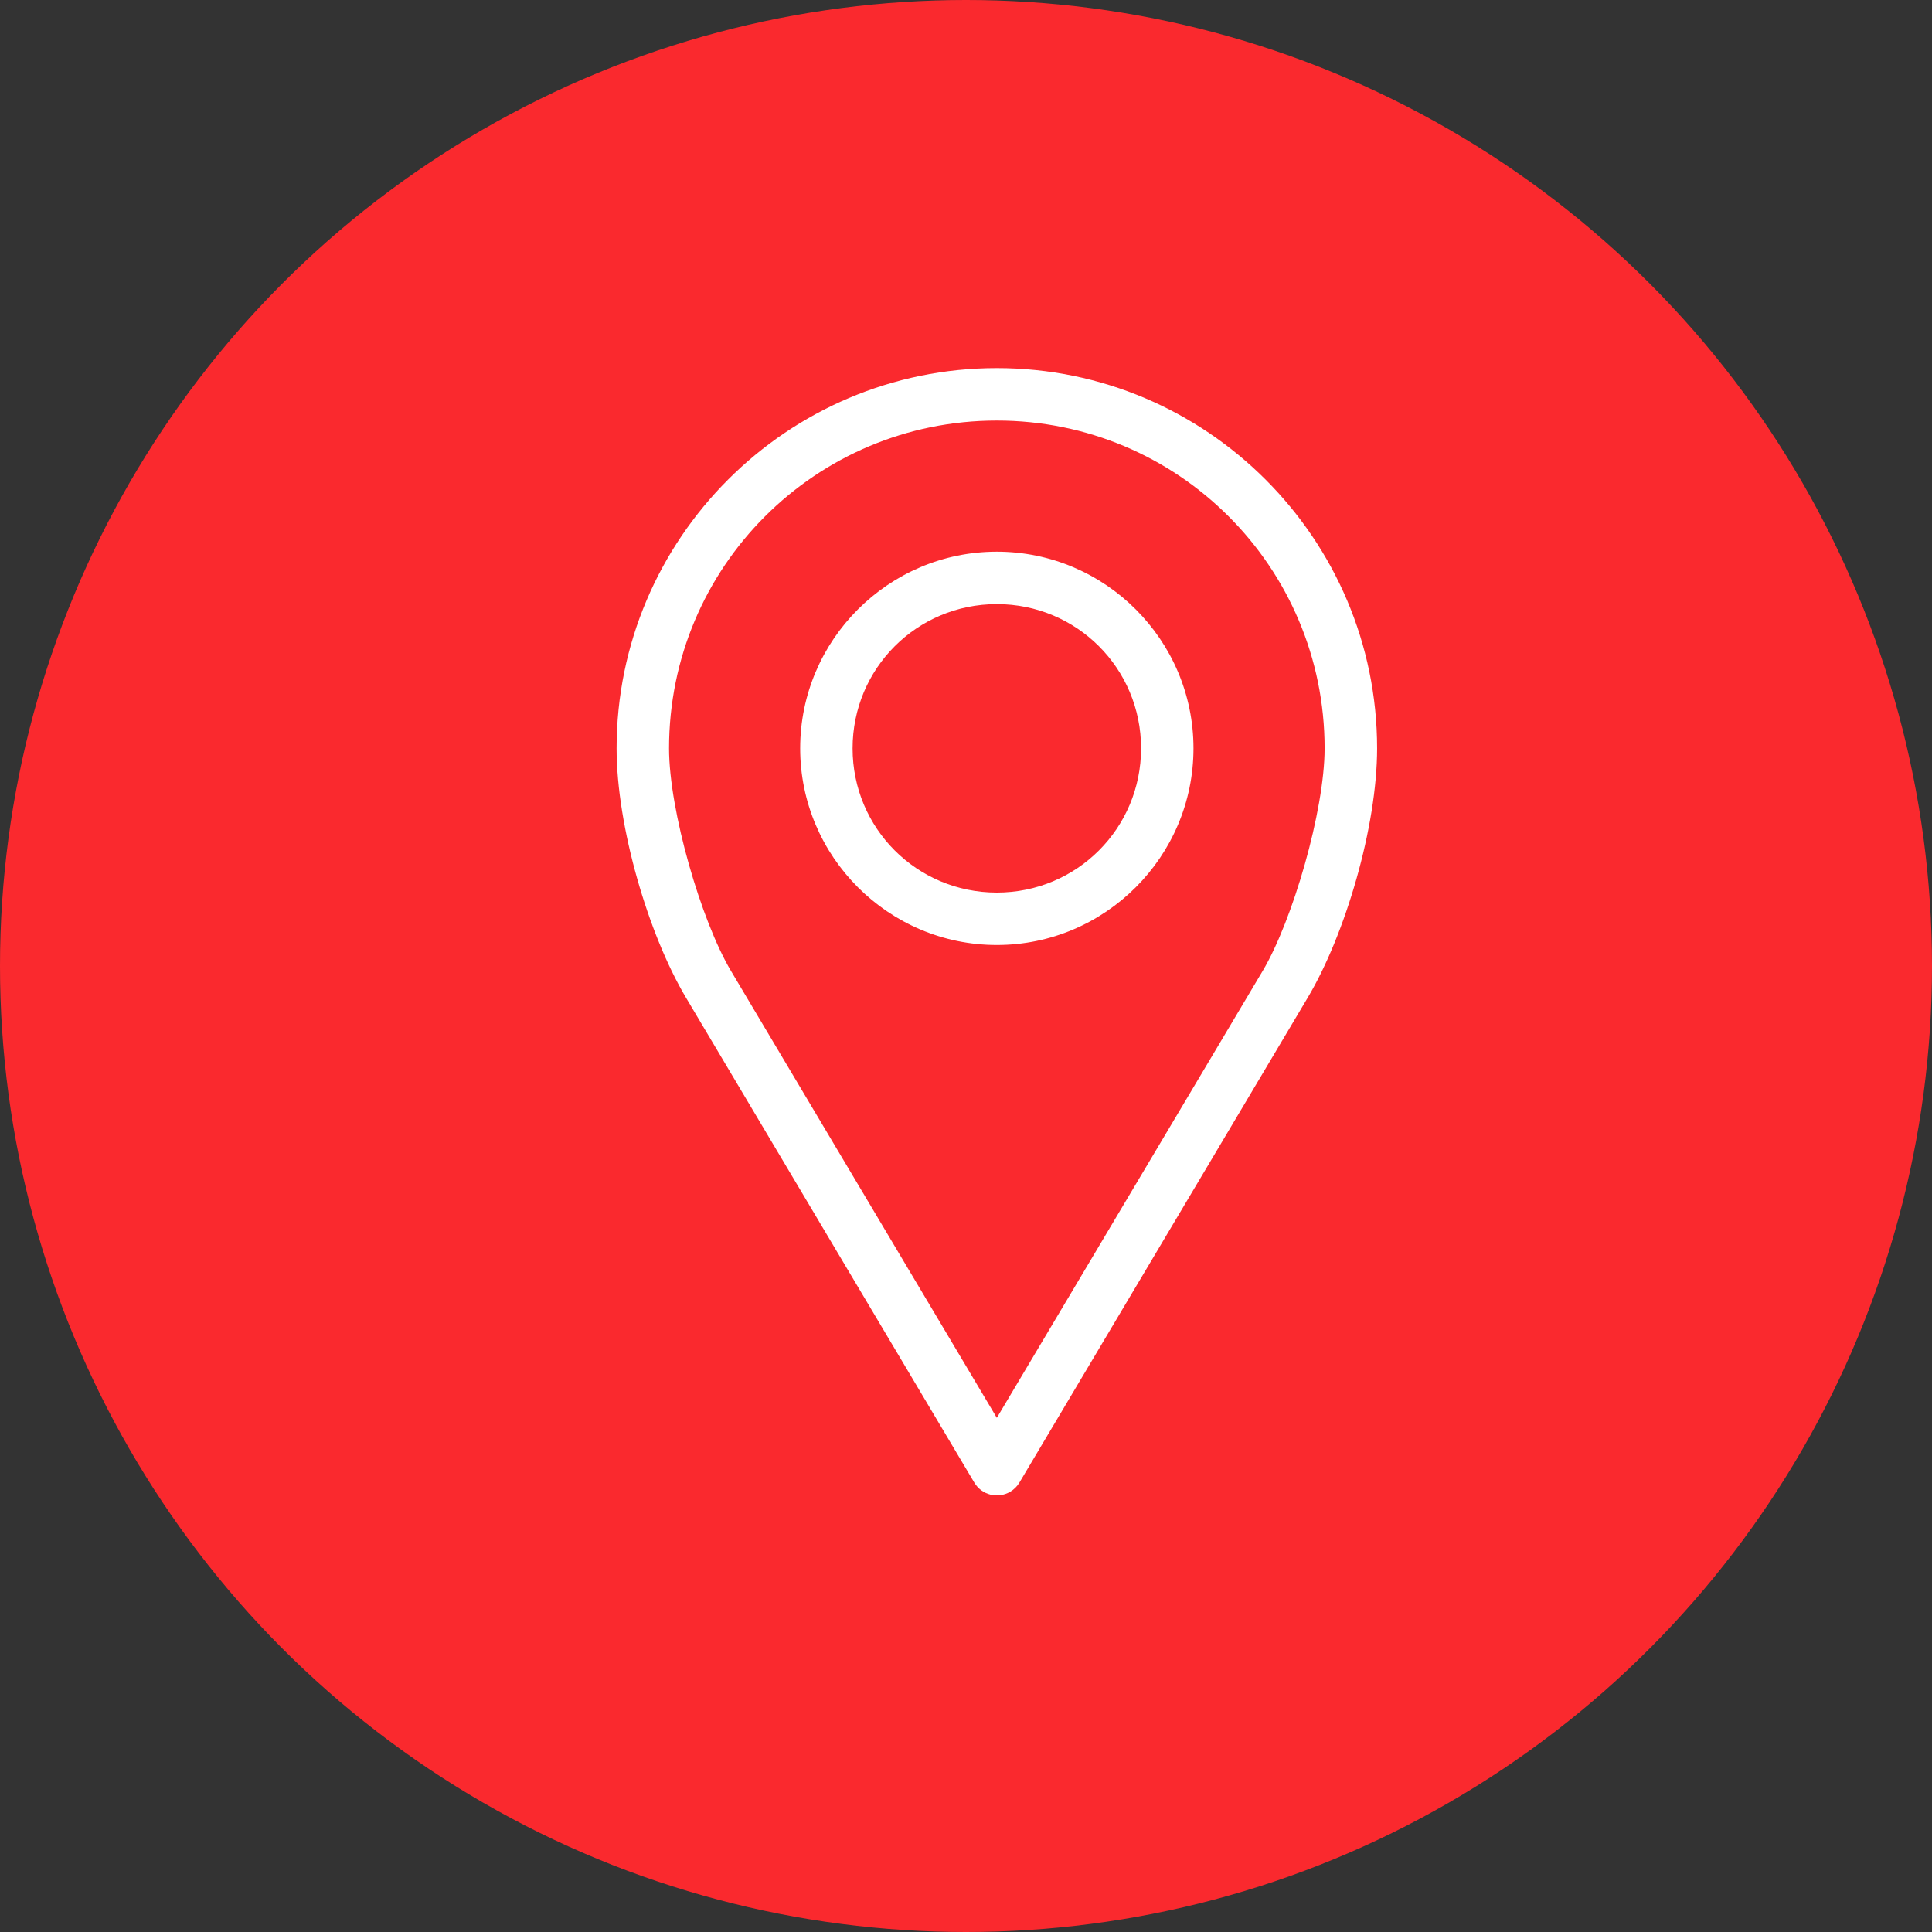
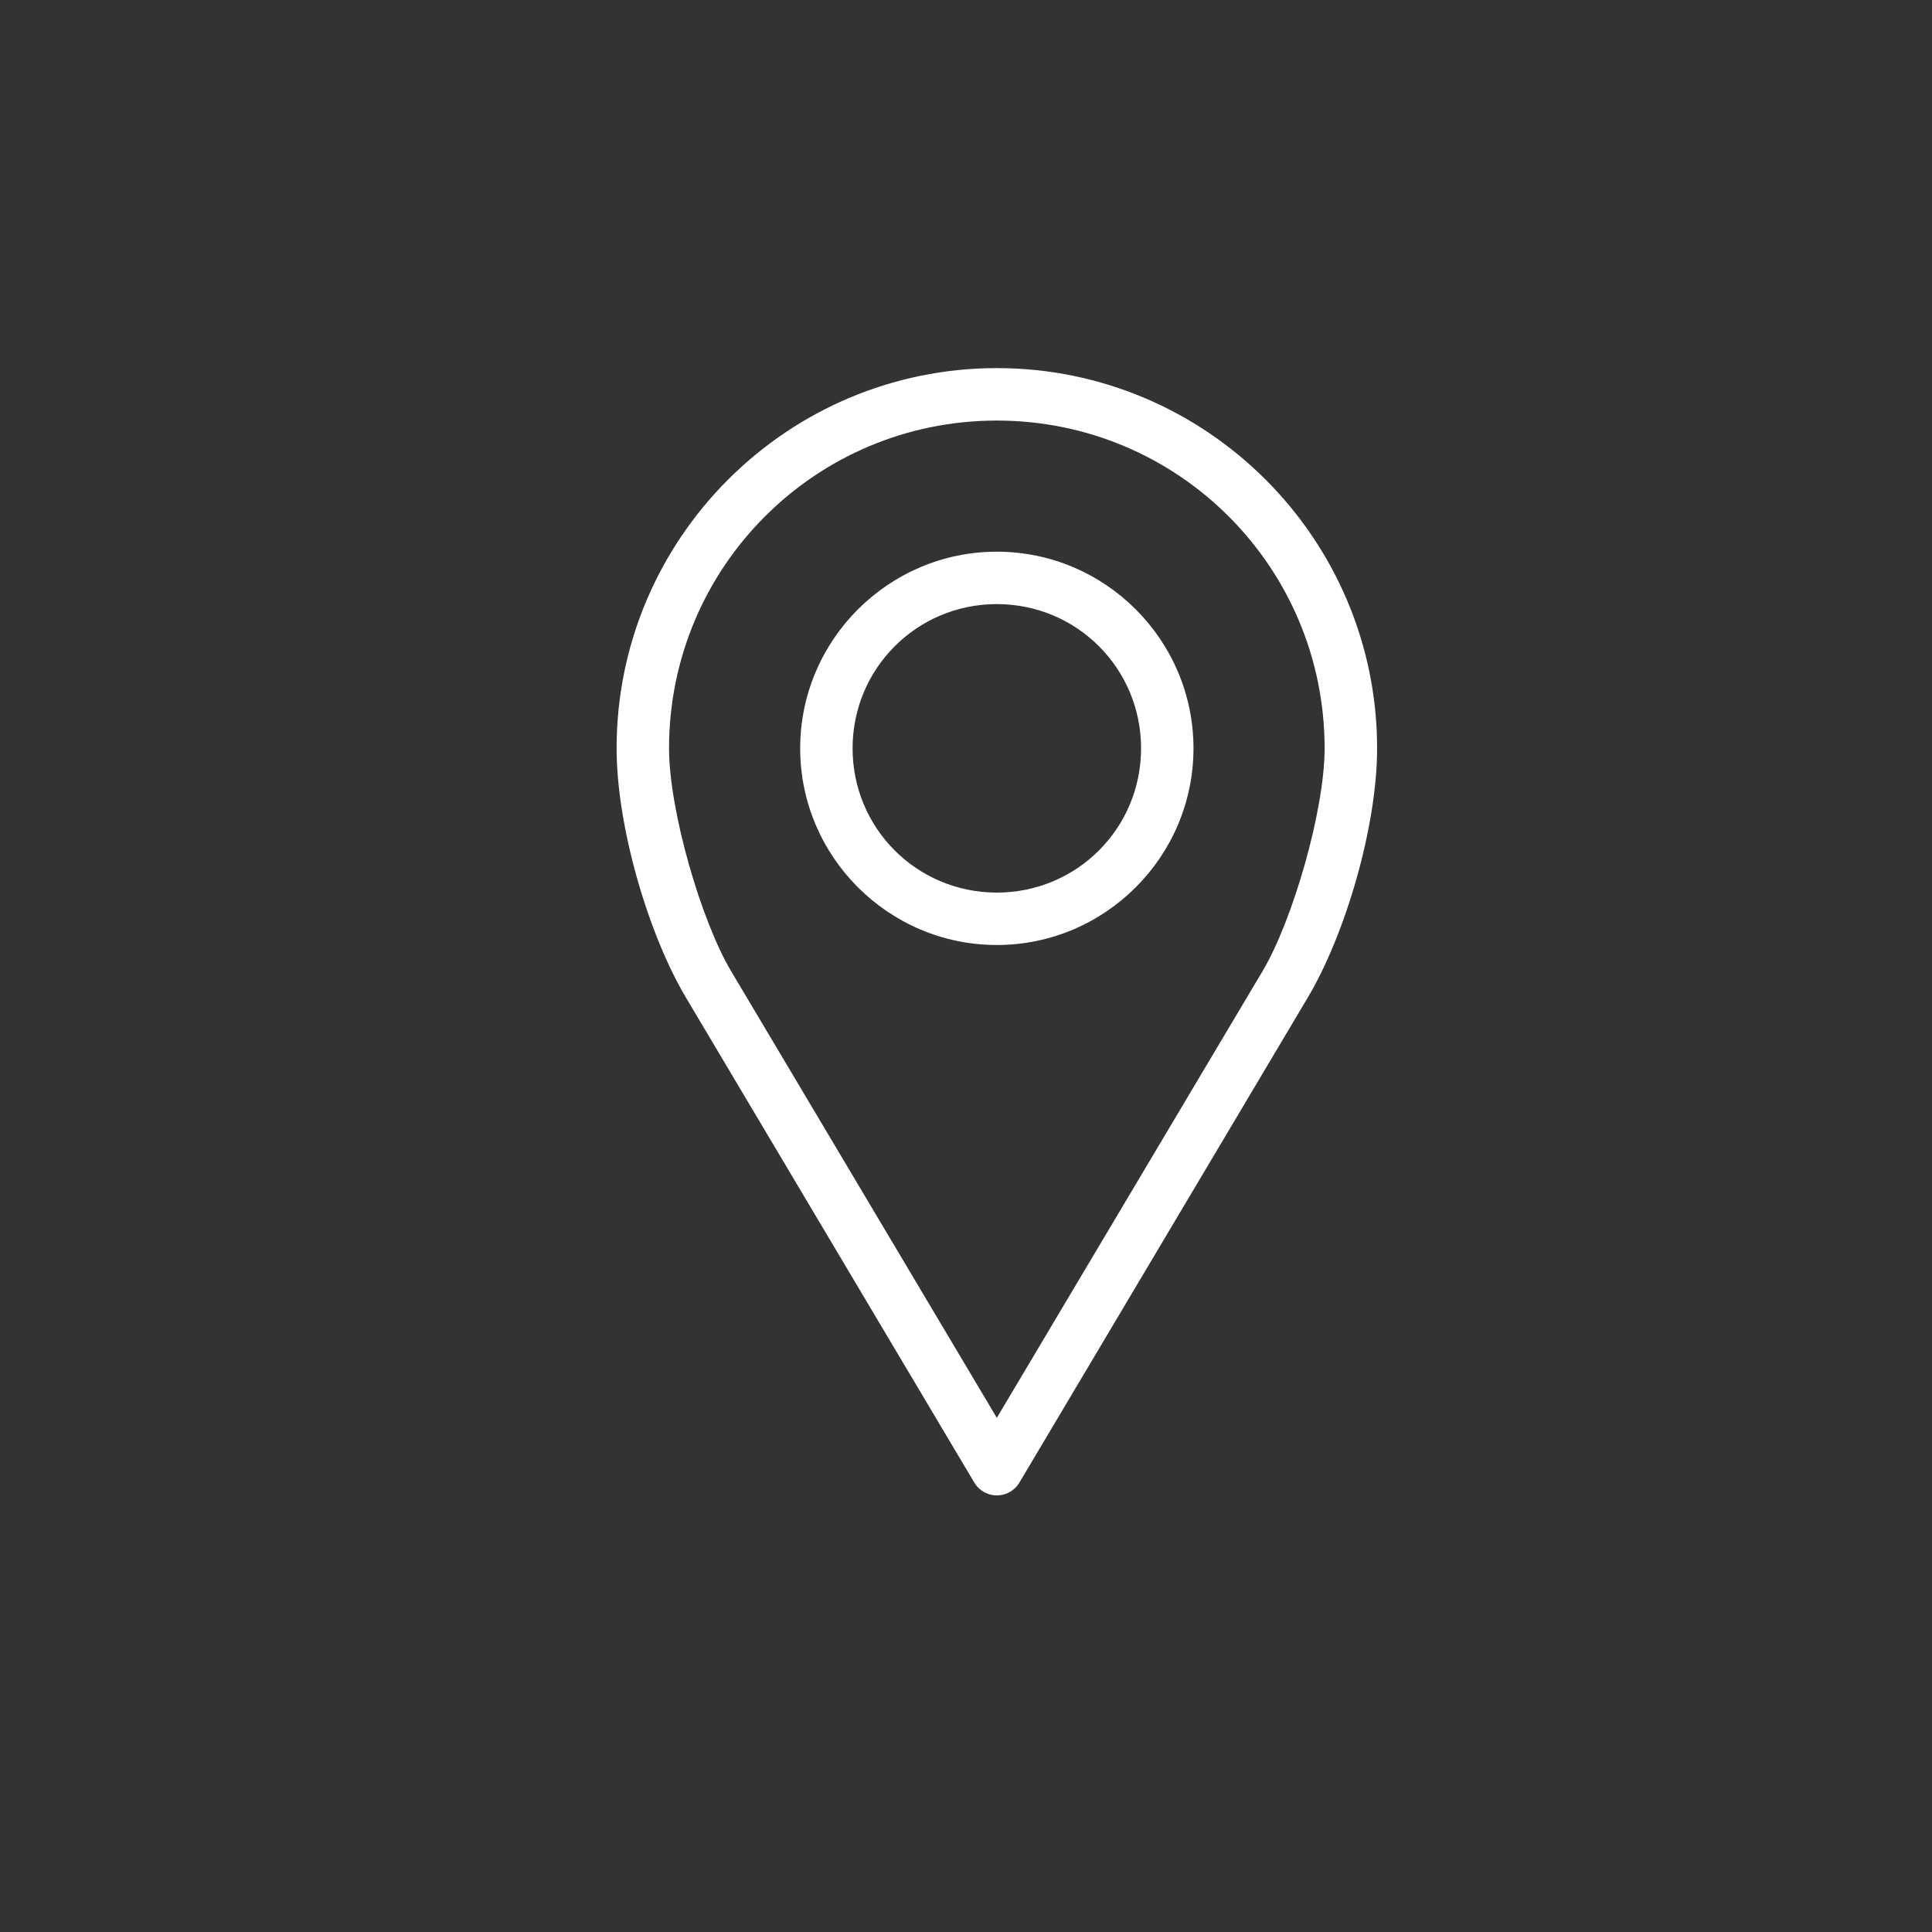
<svg xmlns="http://www.w3.org/2000/svg" version="1.1" id="Layer_1" x="0px" y="0px" width="47px" height="47px" viewBox="0 0 47 47" enable-background="new 0 0 47 47" xml:space="preserve">
  <rect x="0" y="0" width="47" height="47" fill="#333333" stroke="none" />
  <g id="icon_call" transform="translate(-1715 -208)">
-     <circle id="Ellipse_7" fill="#FA292E" cx="1738.5" cy="231.5" r="23.5" />
-   </g>
+     </g>
  <g transform="translate(0,-952.362)">
    <path fill="#FFFFFF" d="M24.25,961.317c-5.101,0-9.25,4.149-9.25,9.25c0,1.908,0.776,4.532,1.685,6.06l7.017,11.802   c0.18,0.303,0.572,0.402,0.875,0.222c0.091-0.054,0.168-0.131,0.222-0.222l7.017-11.802c0.909-1.528,1.685-4.153,1.685-6.06   C33.5,965.466,29.351,961.317,24.25,961.317z M24.25,962.593c4.412,0,7.974,3.563,7.974,7.974c0,1.521-0.784,4.199-1.505,5.412   l-6.469,10.875l-6.469-10.875c-0.721-1.213-1.505-3.892-1.505-5.412C16.276,966.156,19.838,962.593,24.25,962.593z M24.25,965.783   c-2.635,0-4.784,2.15-4.784,4.784c0,2.635,2.15,4.784,4.784,4.784c2.635,0,4.784-2.15,4.784-4.784   C29.034,967.932,26.885,965.783,24.25,965.783z M24.25,967.058c1.945,0,3.509,1.563,3.509,3.509c0,1.945-1.563,3.509-3.509,3.509   c-1.945,0-3.509-1.563-3.509-3.509C20.741,968.622,22.305,967.058,24.25,967.058z" />
  </g>
</svg>